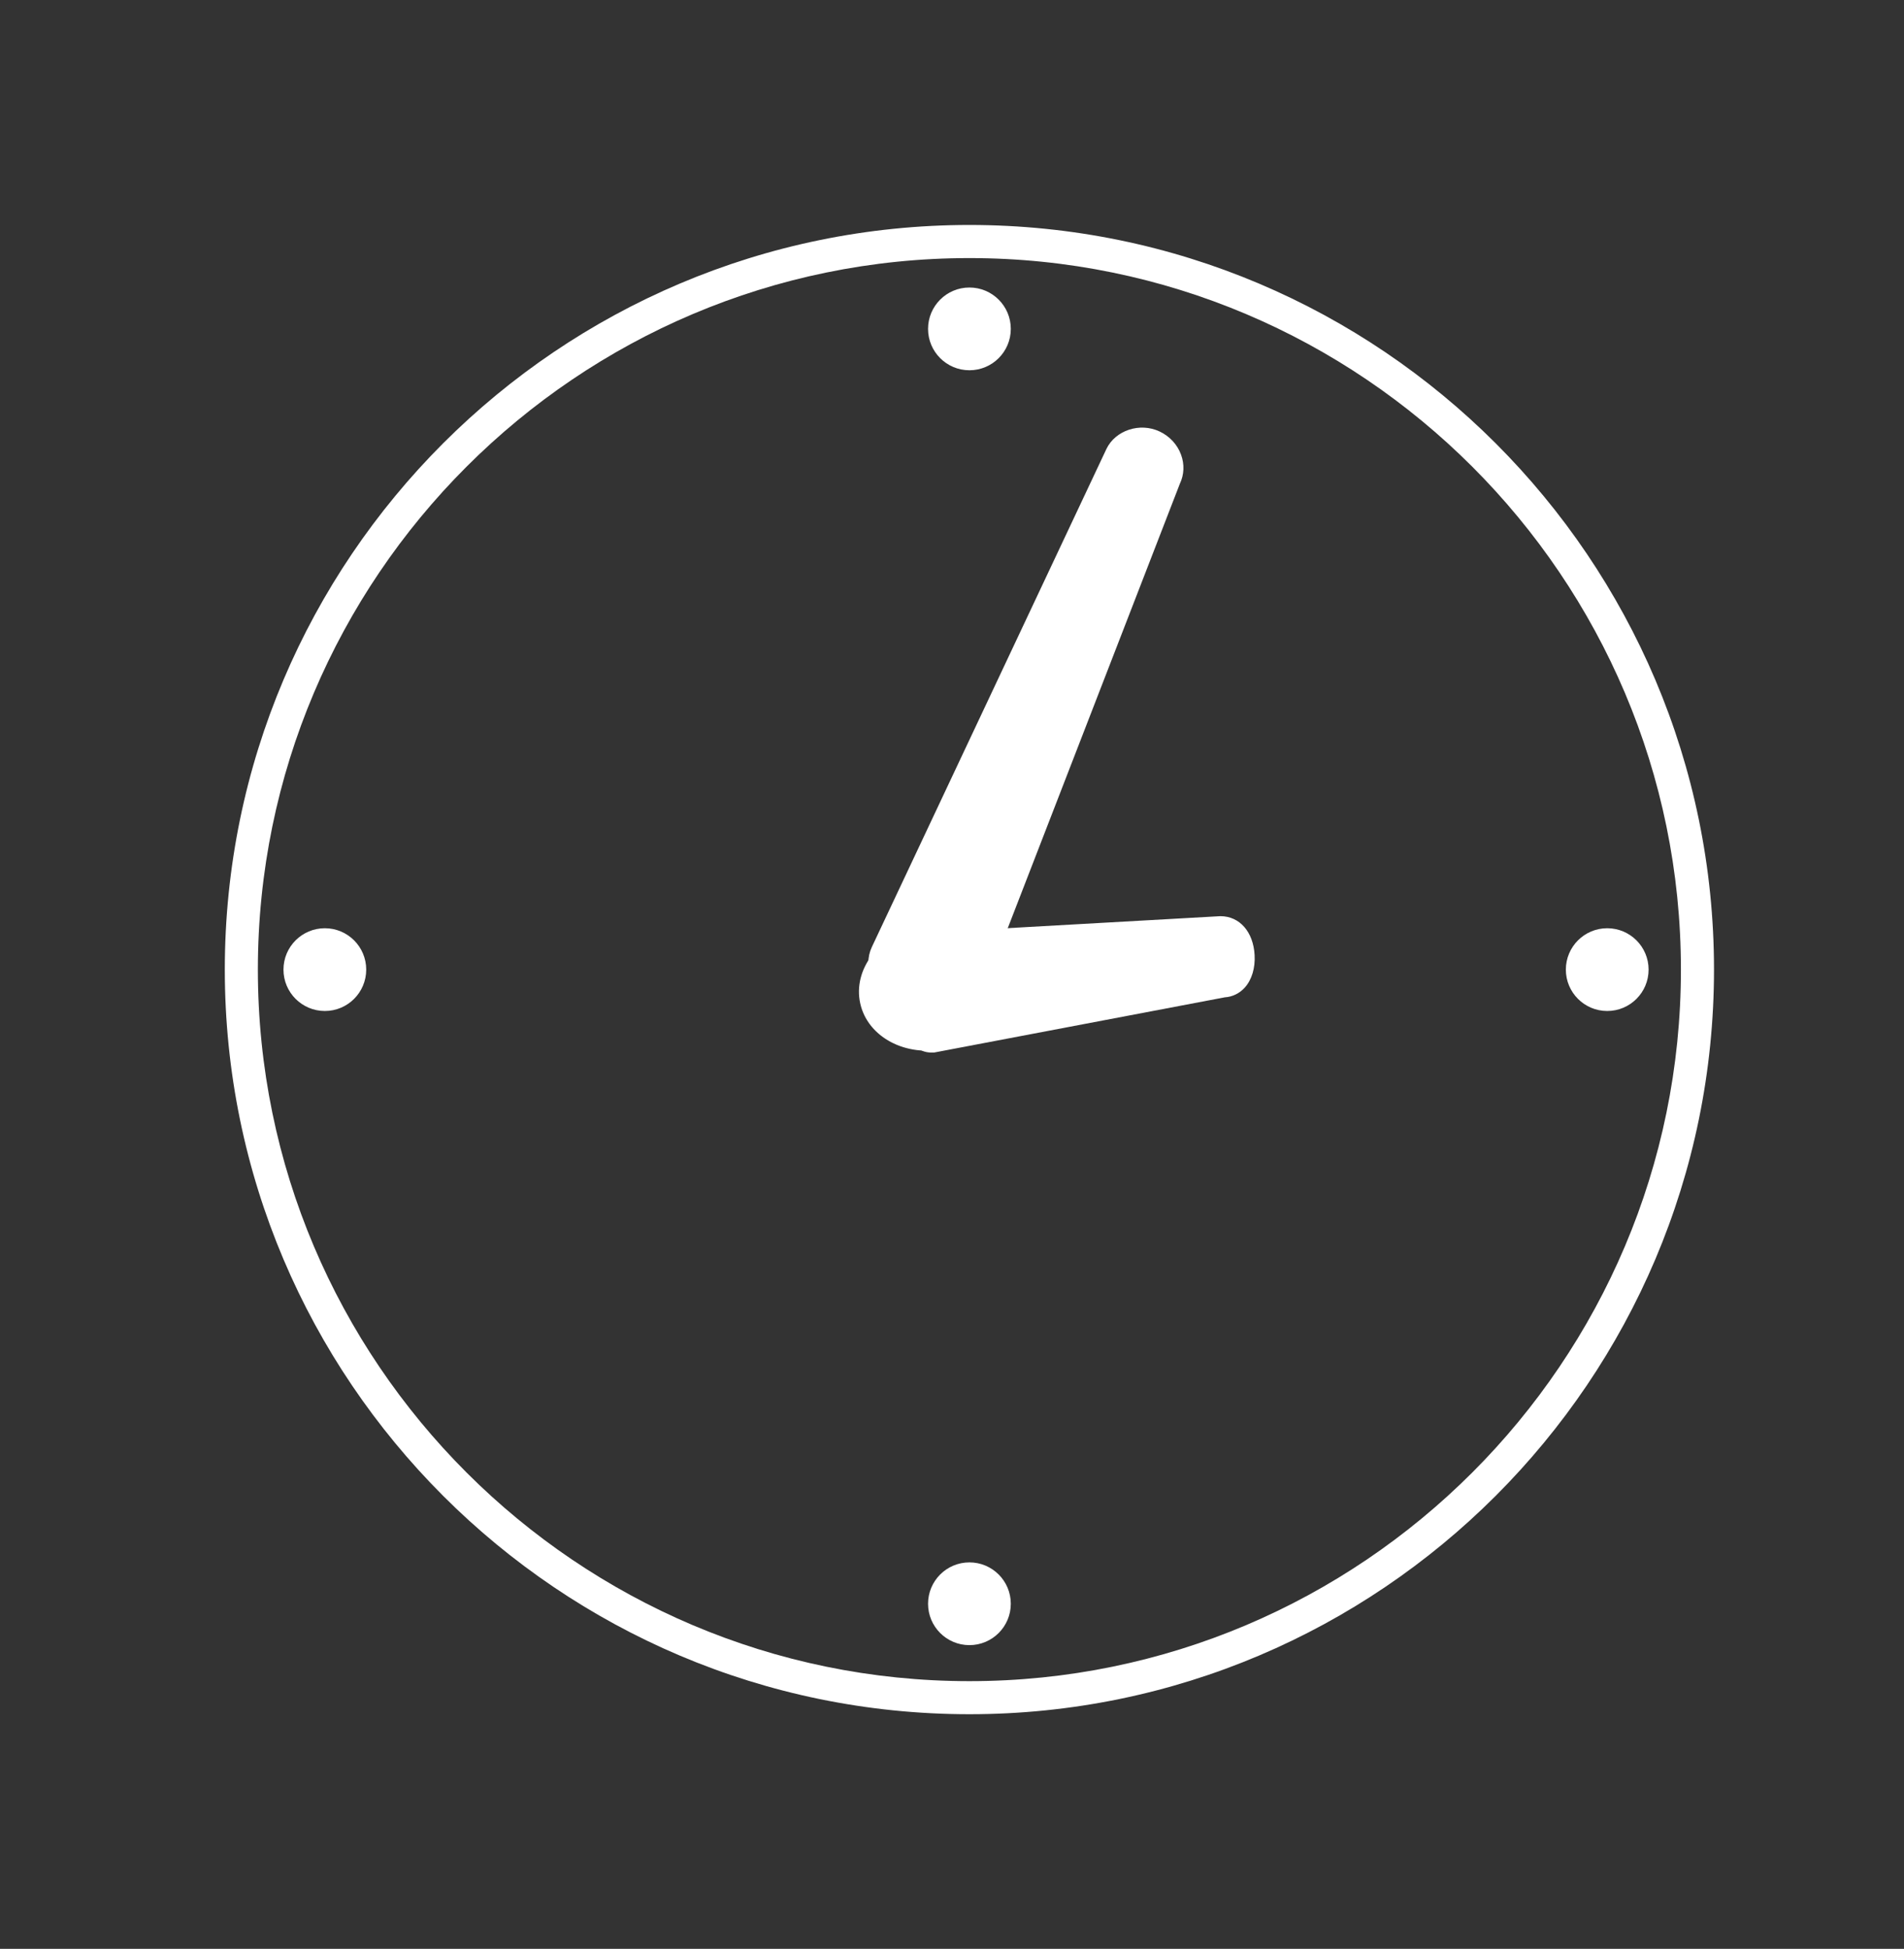
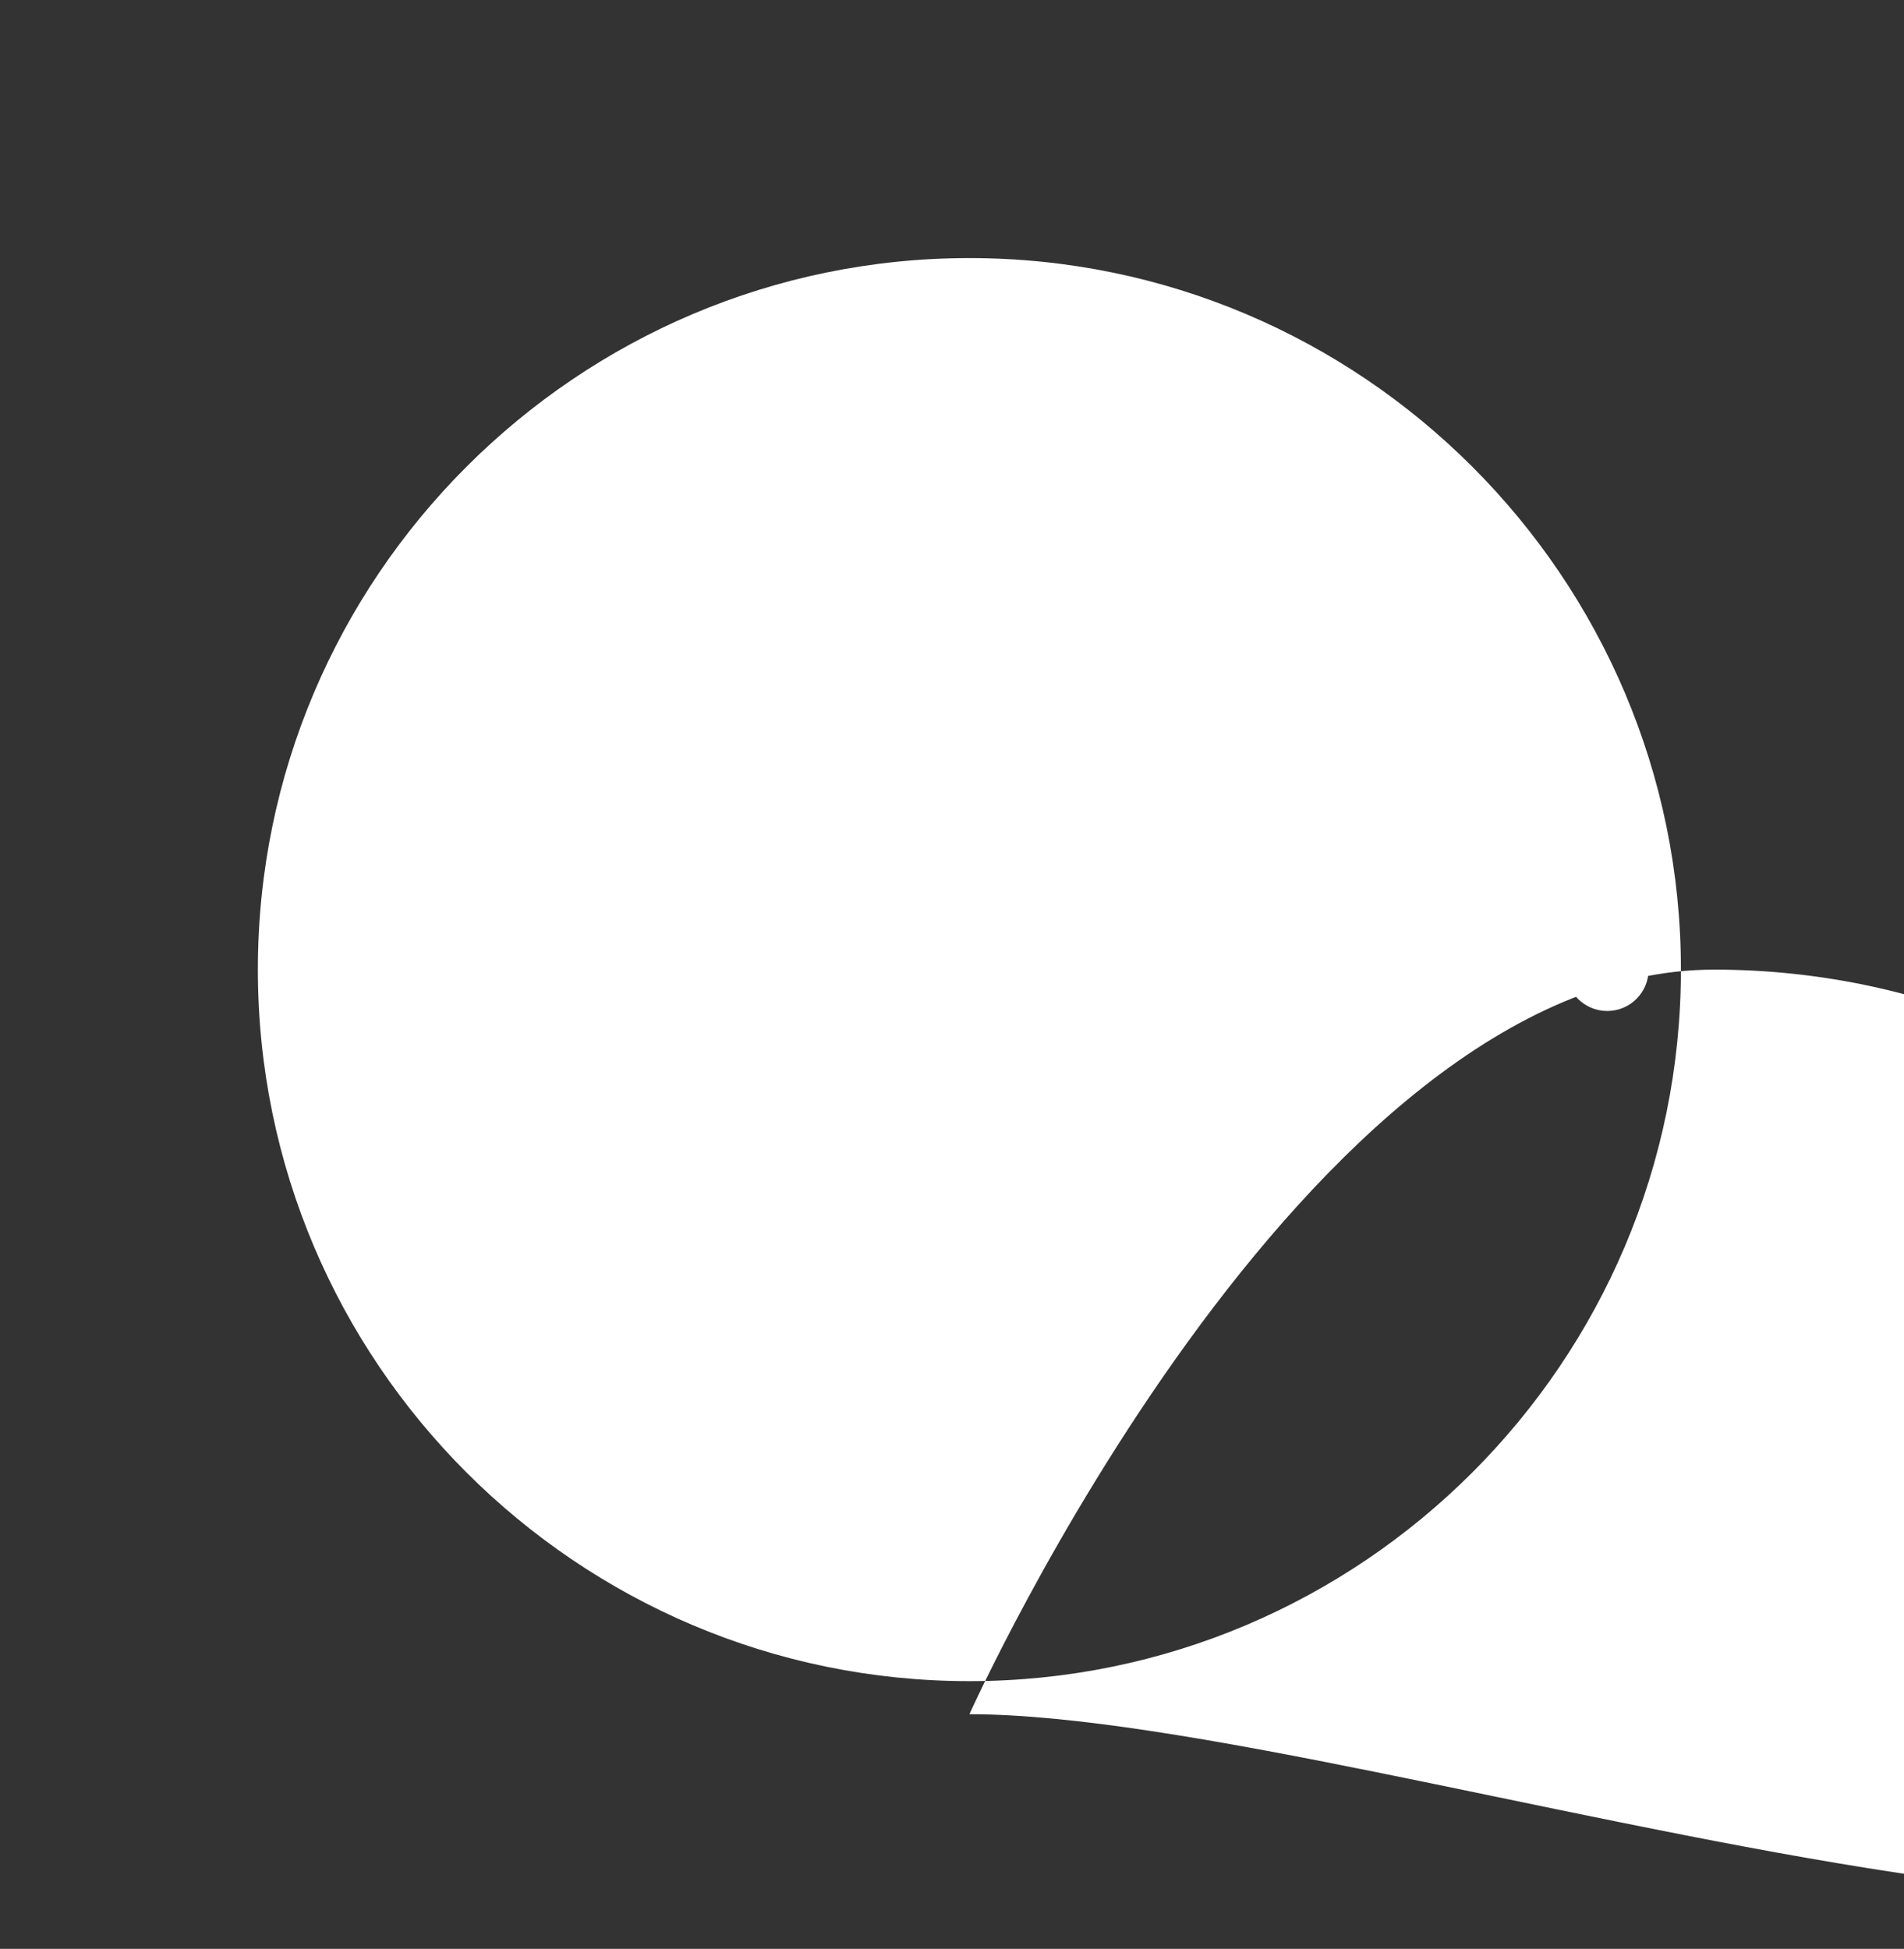
<svg xmlns="http://www.w3.org/2000/svg" version="1.1" id="Layer_1" x="0px" y="0px" width="85px" height="87px" viewBox="0 0 85 87" enable-background="new 0 0 85 87" xml:space="preserve">
  <rect x="0" y="0" width="85" height="87" fill="#333333" stroke="none" />
  <g>
    <g>
      <path fill="#FFFFFF" d="M42.772,44.085c-0.146,0.307-2.118-0.319-2.472-0.483l0,0c-0.353-0.168-0.521-0.552-0.376-0.857    l10.468-22.228c0.147-0.307,0.549-0.421,0.902-0.254l0,0c0.353,0.165,0.521,0.548,0.377,0.855L42.772,44.085z" />
      <path fill="#FFFFFF" d="M42.513,45.278c-0.856,0-2.385-0.534-2.68-0.673c-0.417-0.196-0.743-0.528-0.92-0.934    c-0.201-0.453-0.196-0.963,0.011-1.4l10.468-22.225c0.399-0.838,1.497-1.201,2.378-0.783c0.444,0.208,0.796,0.587,0.958,1.042    c0.155,0.427,0.136,0.886-0.055,1.288l-8.867,22.895C43.672,44.775,43.345,45.278,42.513,45.278z M42.513,43.062v1.107V43.062    L42.513,43.062L42.513,43.062z M41.153,42.736c0.257,0.083,0.584,0.178,0.862,0.242l4.522-11.673L41.153,42.736z" />
    </g>
    <g>
      <path fill="#FFFFFF" d="M41.689,45.881c-0.18,0.014-0.44-2.028-0.464-2.417l0,0c-0.021-0.39,0.107-0.712,0.286-0.725l13.025-0.734    c0.181-0.009,0.344,0.3,0.366,0.688l0,0c0.021,0.388-0.107,0.711-0.286,0.722L41.689,45.881z" />
-       <path fill="#FFFFFF" d="M41.688,46.989c-0.545,0-1.368,0-1.566-3.462c-0.061-1.044,0.494-1.841,1.319-1.893l13.036-0.735    c0,0,0.001,0,0.003,0c0.871,0,1.473,0.712,1.529,1.732c0.034,0.576-0.125,1.104-0.432,1.449c-0.236,0.266-0.556,0.421-0.899,0.442    L41.688,46.989z M42.377,43.799c0.029,0.246,0.068,0.535,0.11,0.803l6.009-1.148L42.377,43.799z" />
    </g>
-     <path fill="#FFFFFF" d="M43.278,76.525c-18.33,0-33.242-14.913-33.242-33.242s14.912-33.24,33.242-33.24   c18.328,0,33.24,14.911,33.24,33.24S61.606,76.525,43.278,76.525z M43.278,11.521c-17.515,0-31.766,14.249-31.766,31.763   c0,17.516,14.251,31.765,31.766,31.765c17.514,0,31.763-14.249,31.763-31.765C75.041,25.77,60.792,11.521,43.278,11.521z" />
+     <path fill="#FFFFFF" d="M43.278,76.525s14.912-33.24,33.242-33.24   c18.328,0,33.24,14.911,33.24,33.24S61.606,76.525,43.278,76.525z M43.278,11.521c-17.515,0-31.766,14.249-31.766,31.763   c0,17.516,14.251,31.765,31.766,31.765c17.514,0,31.763-14.249,31.763-31.765C75.041,25.77,60.792,11.521,43.278,11.521z" />
    <circle fill="#FFFFFF" cx="43.278" cy="14.682" r="1.847" />
    <circle fill="#FFFFFF" cx="43.278" cy="71.594" r="1.847" />
    <circle fill="#FFFFFF" cx="14.502" cy="43.285" r="1.847" />
    <circle fill="#FFFFFF" cx="71.751" cy="43.285" r="1.847" />
    <ellipse transform="matrix(0.976 -0.216 0.216 0.976 -8.552 10.05)" fill="#FFFFFF" cx="41.631" cy="44.086" rx="3.278" ry="2.795" />
  </g>
</svg>